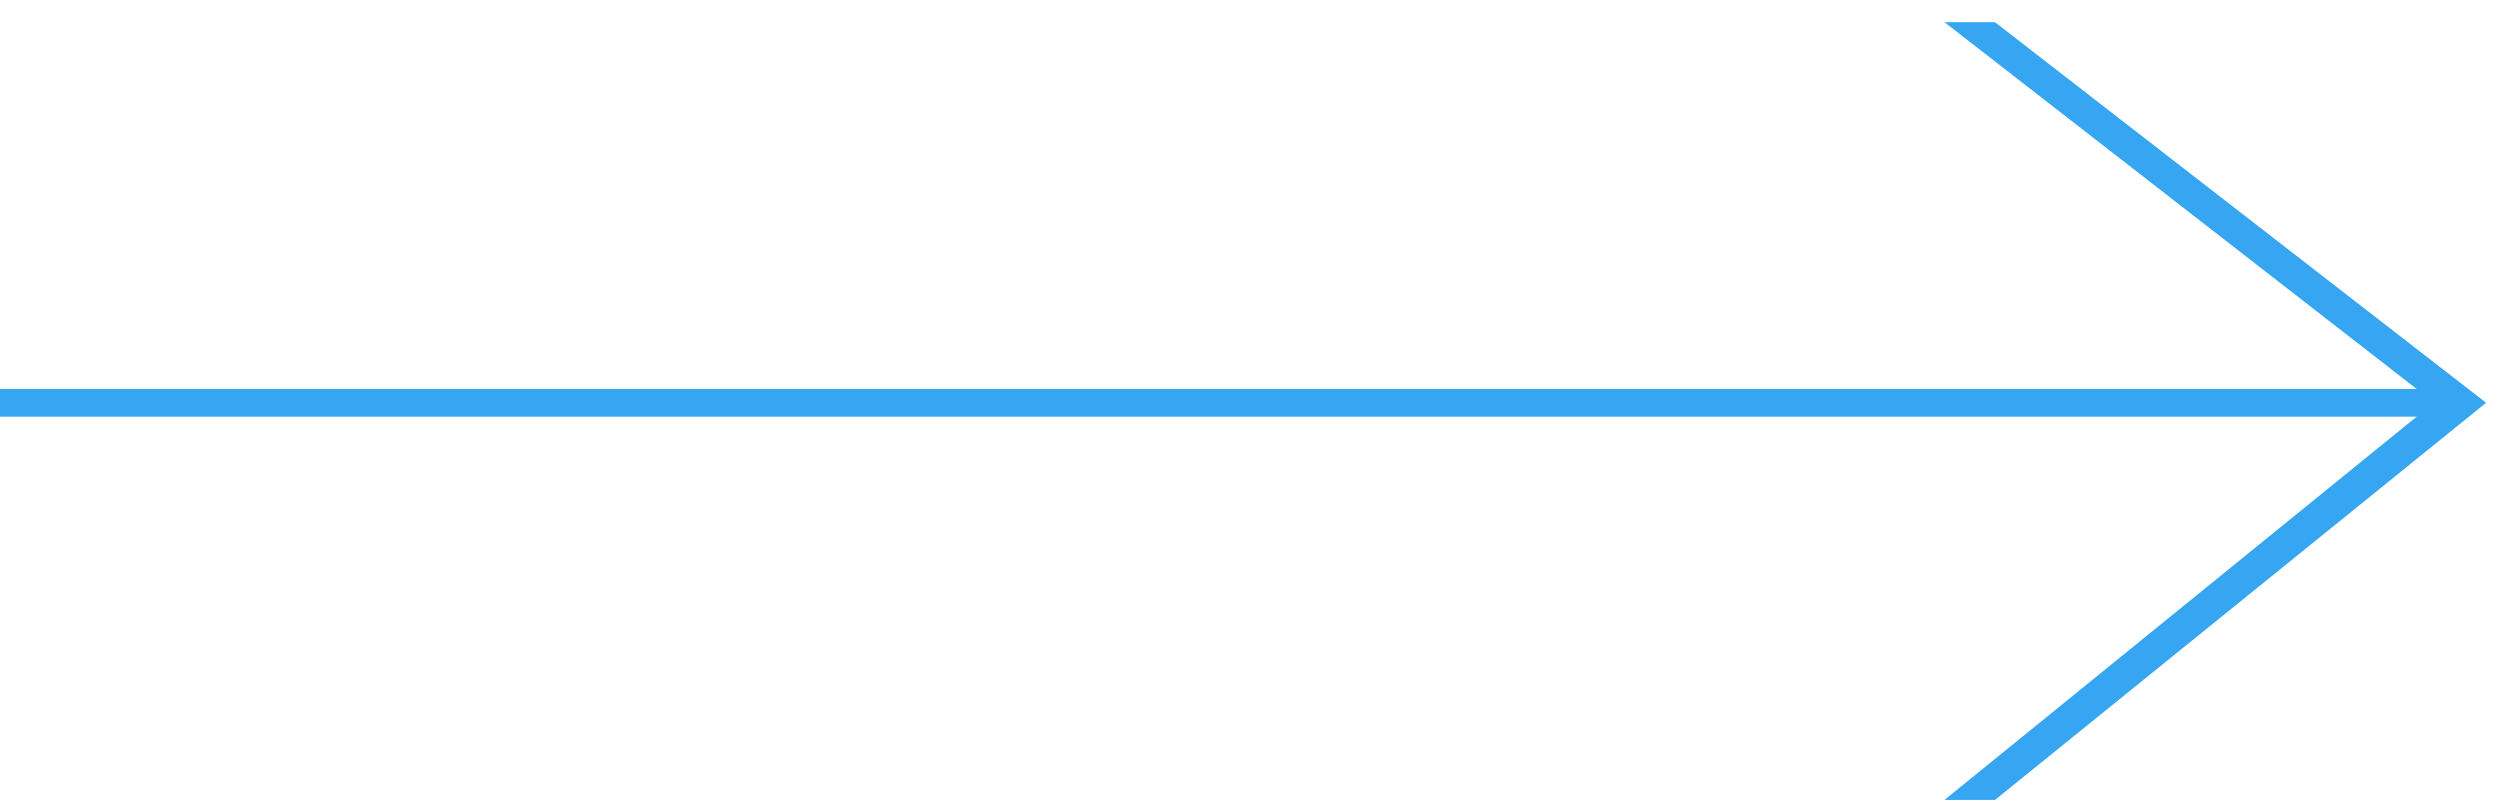
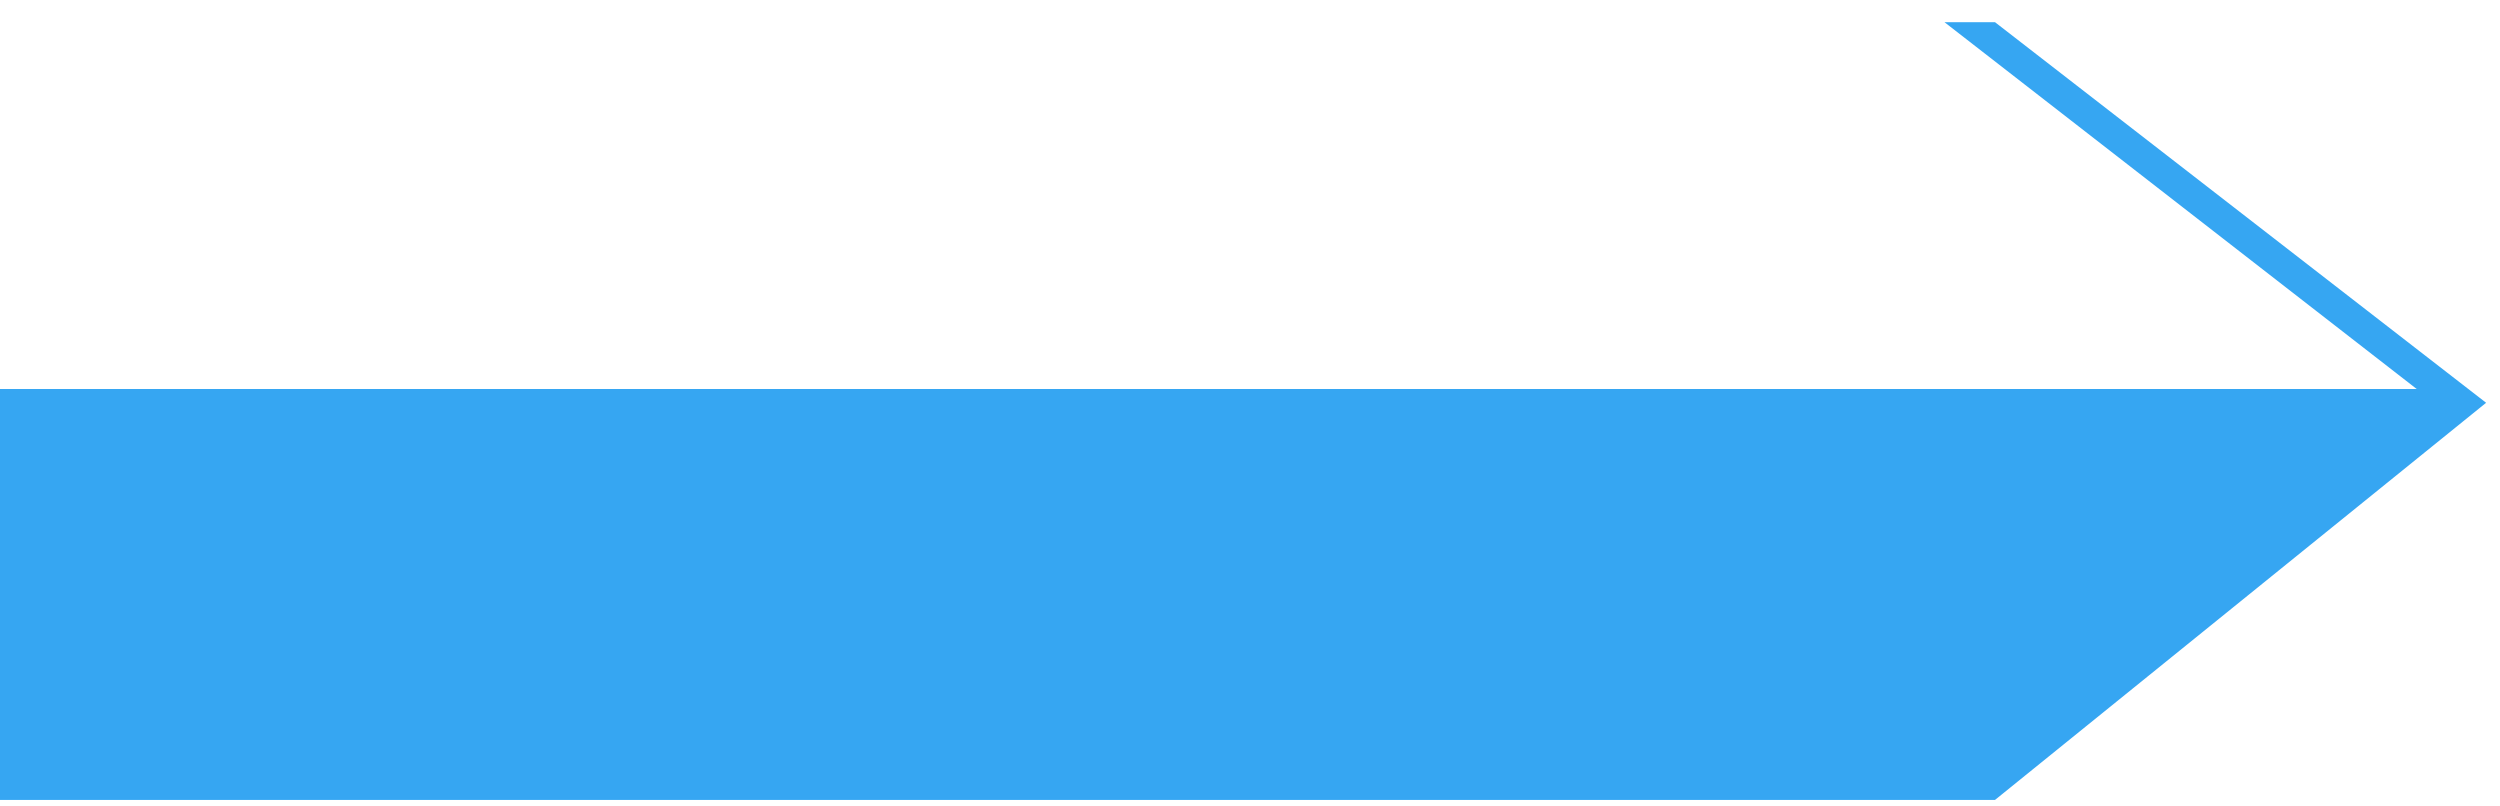
<svg xmlns="http://www.w3.org/2000/svg" width="90" height="29" viewBox="0 0 90 29" fill="none">
-   <path d="M89.5 14.5L71.819 28.798H70L87 15H0V14.003H87L70 0.798H71.819L89.5 14.5Z" fill="#36A6F2" />
+   <path d="M89.5 14.5L71.819 28.798H70H0V14.003H87L70 0.798H71.819L89.5 14.5Z" fill="#36A6F2" />
</svg>